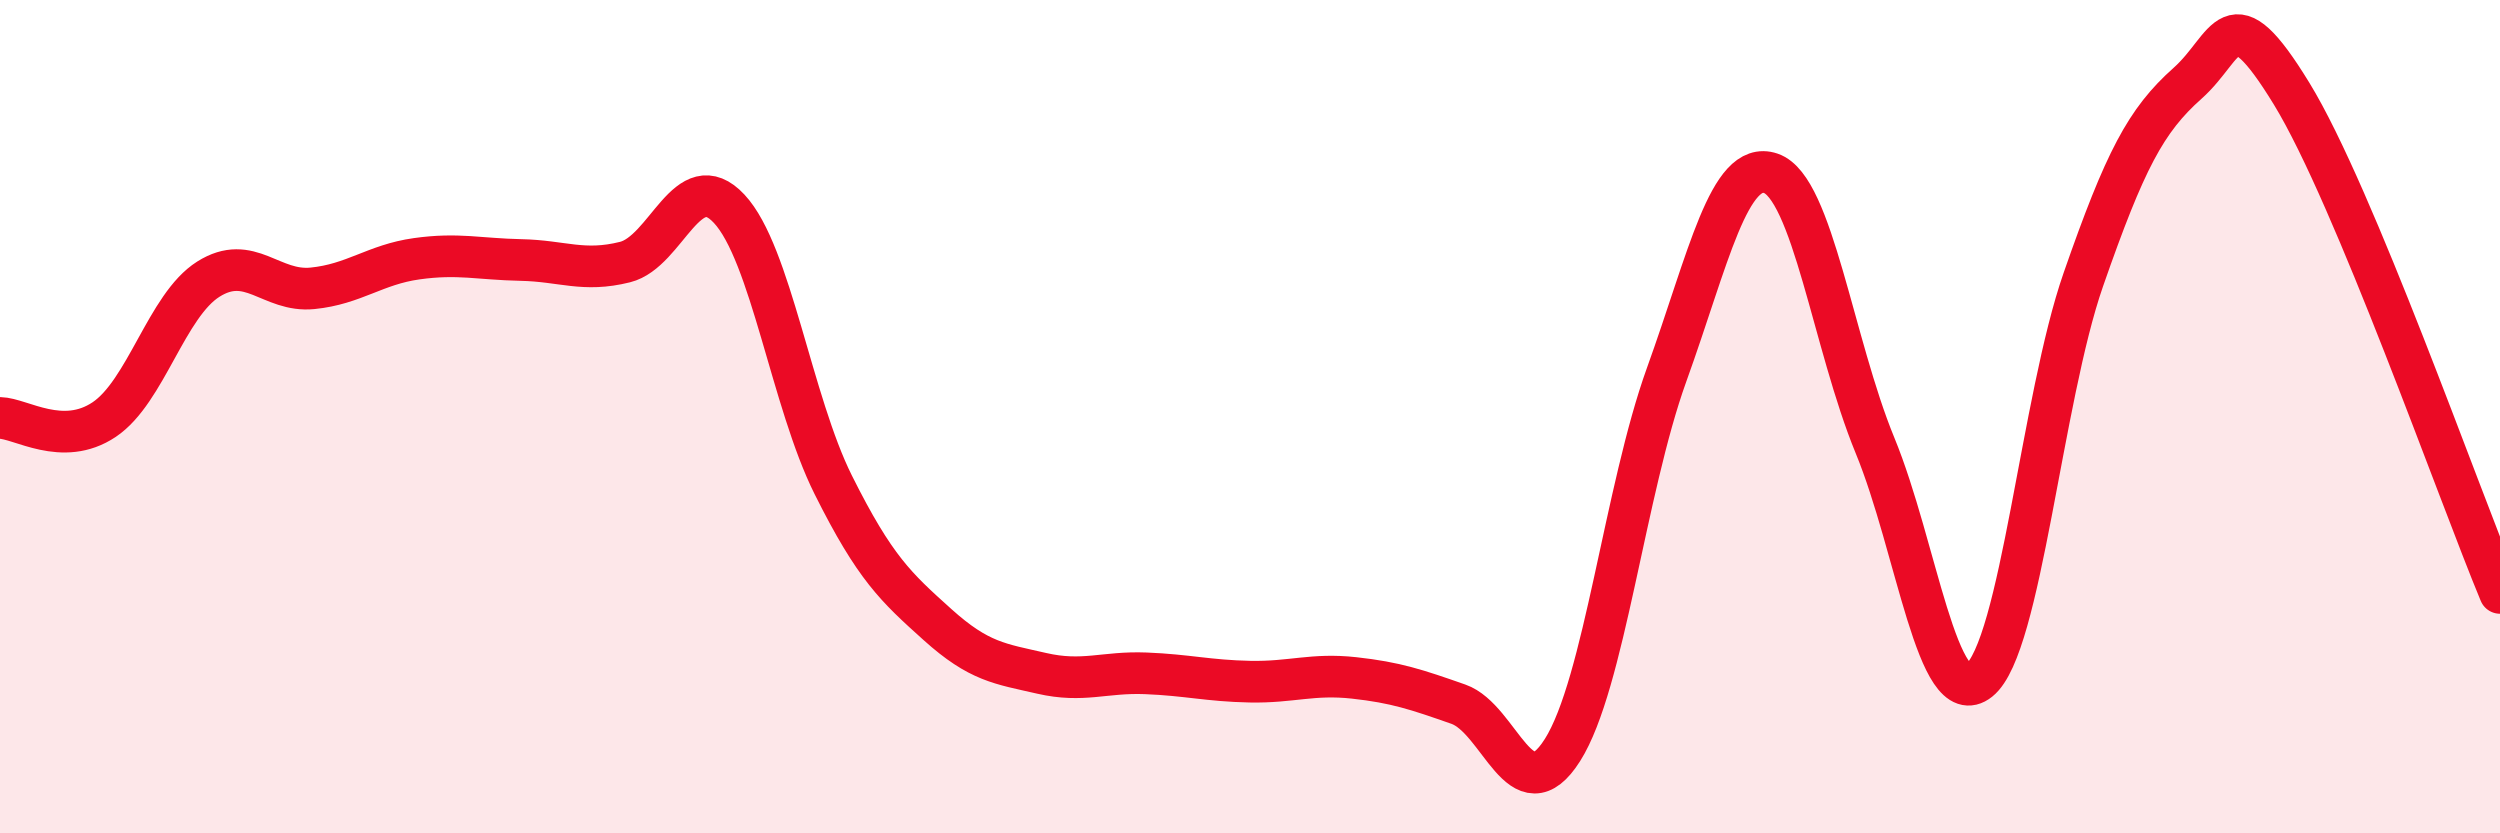
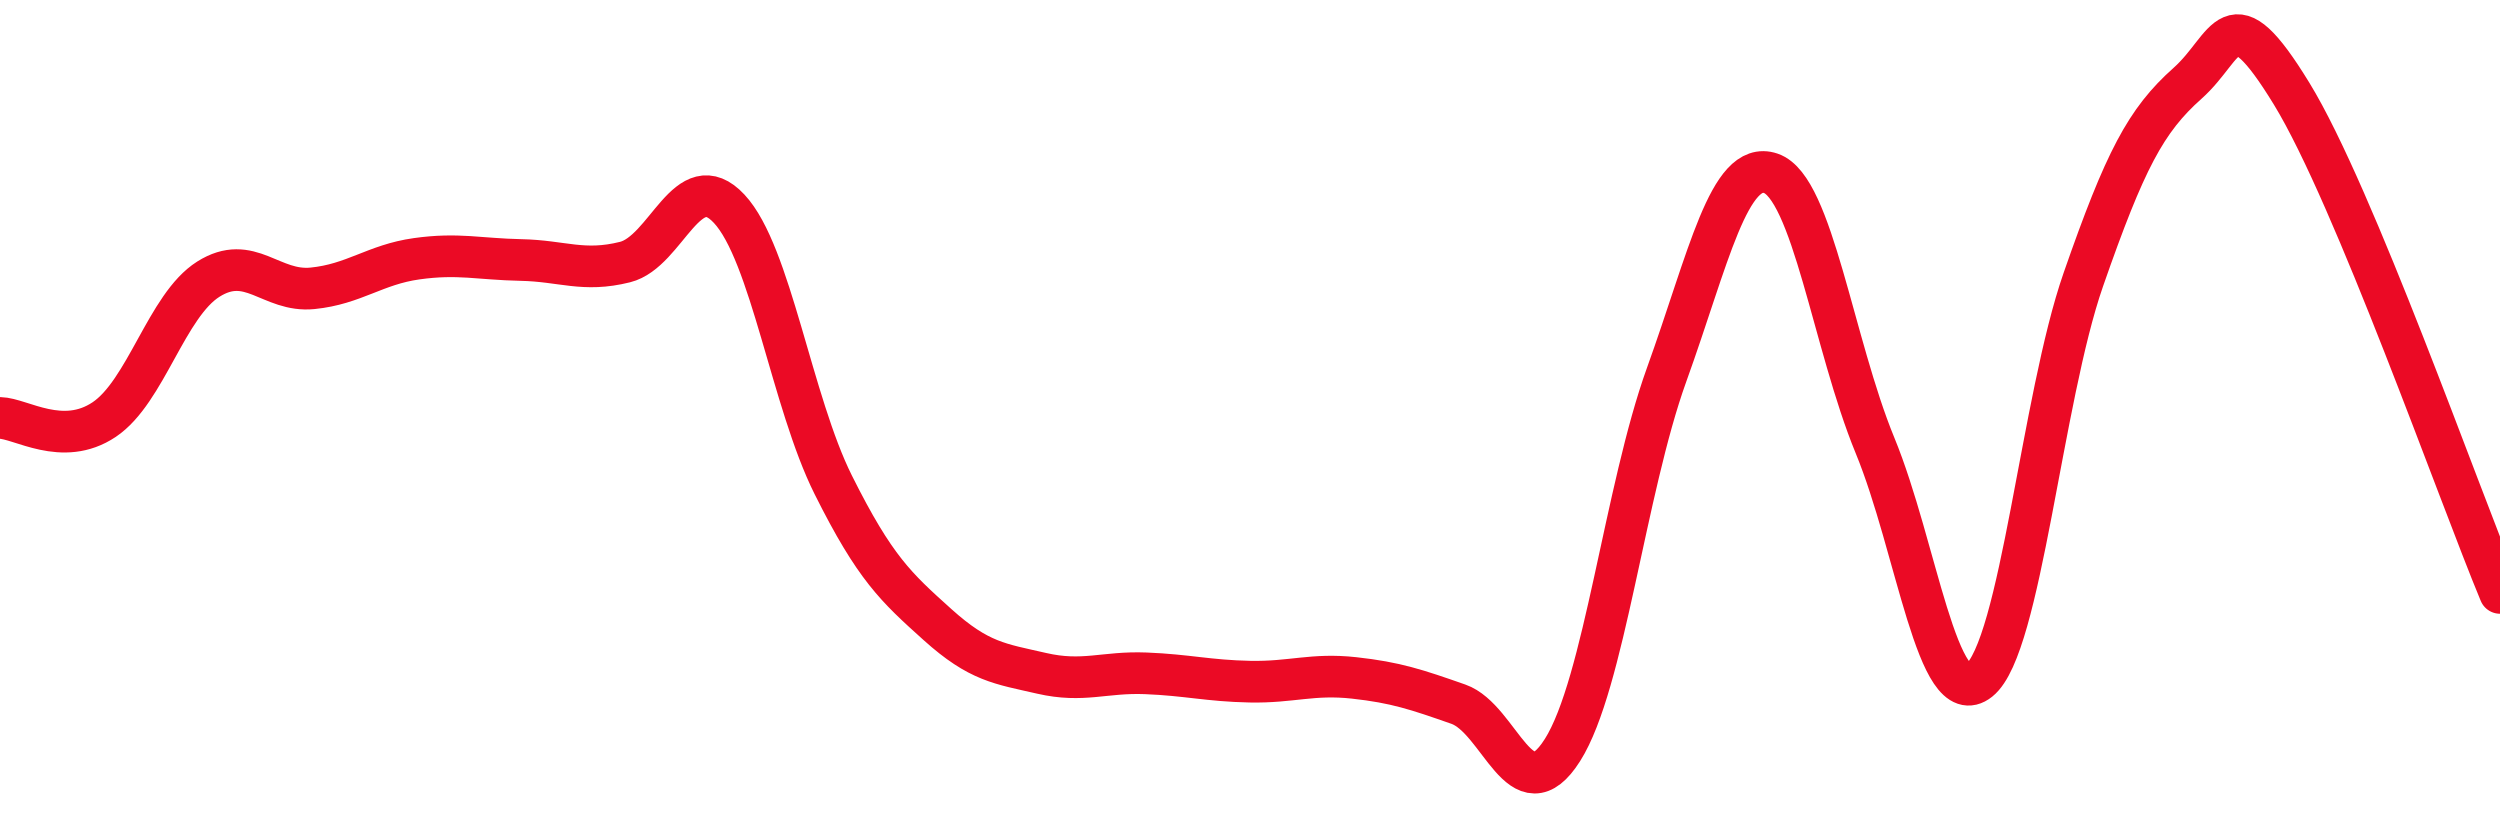
<svg xmlns="http://www.w3.org/2000/svg" width="60" height="20" viewBox="0 0 60 20">
-   <path d="M 0,10.03 C 0.5,10.04 1.5,10.74 2.5,10.07 C 3.5,9.4 4,7.33 5,6.7 C 6,6.07 6.5,7.02 7.5,6.92 C 8.5,6.82 9,6.35 10,6.21 C 11,6.07 11.5,6.22 12.5,6.24 C 13.5,6.26 14,6.54 15,6.29 C 16,6.04 16.5,3.94 17.5,5.01 C 18.5,6.08 19,9.64 20,11.64 C 21,13.64 21.5,14.09 22.5,14.99 C 23.5,15.89 24,15.93 25,16.16 C 26,16.39 26.5,16.12 27.5,16.16 C 28.5,16.2 29,16.34 30,16.36 C 31,16.38 31.5,16.16 32.5,16.27 C 33.5,16.38 34,16.55 35,16.9 C 36,17.25 36.5,19.58 37.5,18 C 38.5,16.42 39,11.76 40,8.99 C 41,6.22 41.5,3.82 42.5,4.16 C 43.5,4.5 44,8.26 45,10.69 C 46,13.12 46.5,17.13 47.5,16.33 C 48.5,15.53 49,9.58 50,6.71 C 51,3.84 51.5,2.89 52.5,2 C 53.5,1.11 53.5,-0.2 55,2.25 C 56.5,4.7 59,11.83 60,14.23L60 20L0 20Z" fill="#EB0A25" opacity="0.1" stroke-linecap="round" stroke-linejoin="round" />
  <path d="M 0,10.03 C 0.5,10.04 1.5,10.74 2.5,10.07 C 3.5,9.4 4,7.33 5,6.7 C 6,6.07 6.5,7.02 7.5,6.92 C 8.5,6.82 9,6.35 10,6.21 C 11,6.07 11.5,6.22 12.5,6.24 C 13.5,6.26 14,6.54 15,6.29 C 16,6.04 16.5,3.94 17.5,5.01 C 18.5,6.08 19,9.64 20,11.64 C 21,13.64 21.5,14.09 22.5,14.99 C 23.5,15.89 24,15.93 25,16.16 C 26,16.39 26.5,16.12 27.5,16.16 C 28.5,16.2 29,16.34 30,16.36 C 31,16.38 31.5,16.16 32.5,16.27 C 33.5,16.38 34,16.55 35,16.9 C 36,17.25 36.5,19.58 37.5,18 C 38.5,16.42 39,11.76 40,8.99 C 41,6.22 41.5,3.82 42.5,4.16 C 43.5,4.5 44,8.26 45,10.69 C 46,13.12 46.5,17.13 47.5,16.33 C 48.5,15.53 49,9.58 50,6.71 C 51,3.84 51.5,2.89 52.5,2 C 53.5,1.11 53.5,-0.2 55,2.25 C 56.5,4.7 59,11.83 60,14.23" stroke="#EB0A25" stroke-width="1" fill="none" stroke-linecap="round" stroke-linejoin="round" />
</svg>